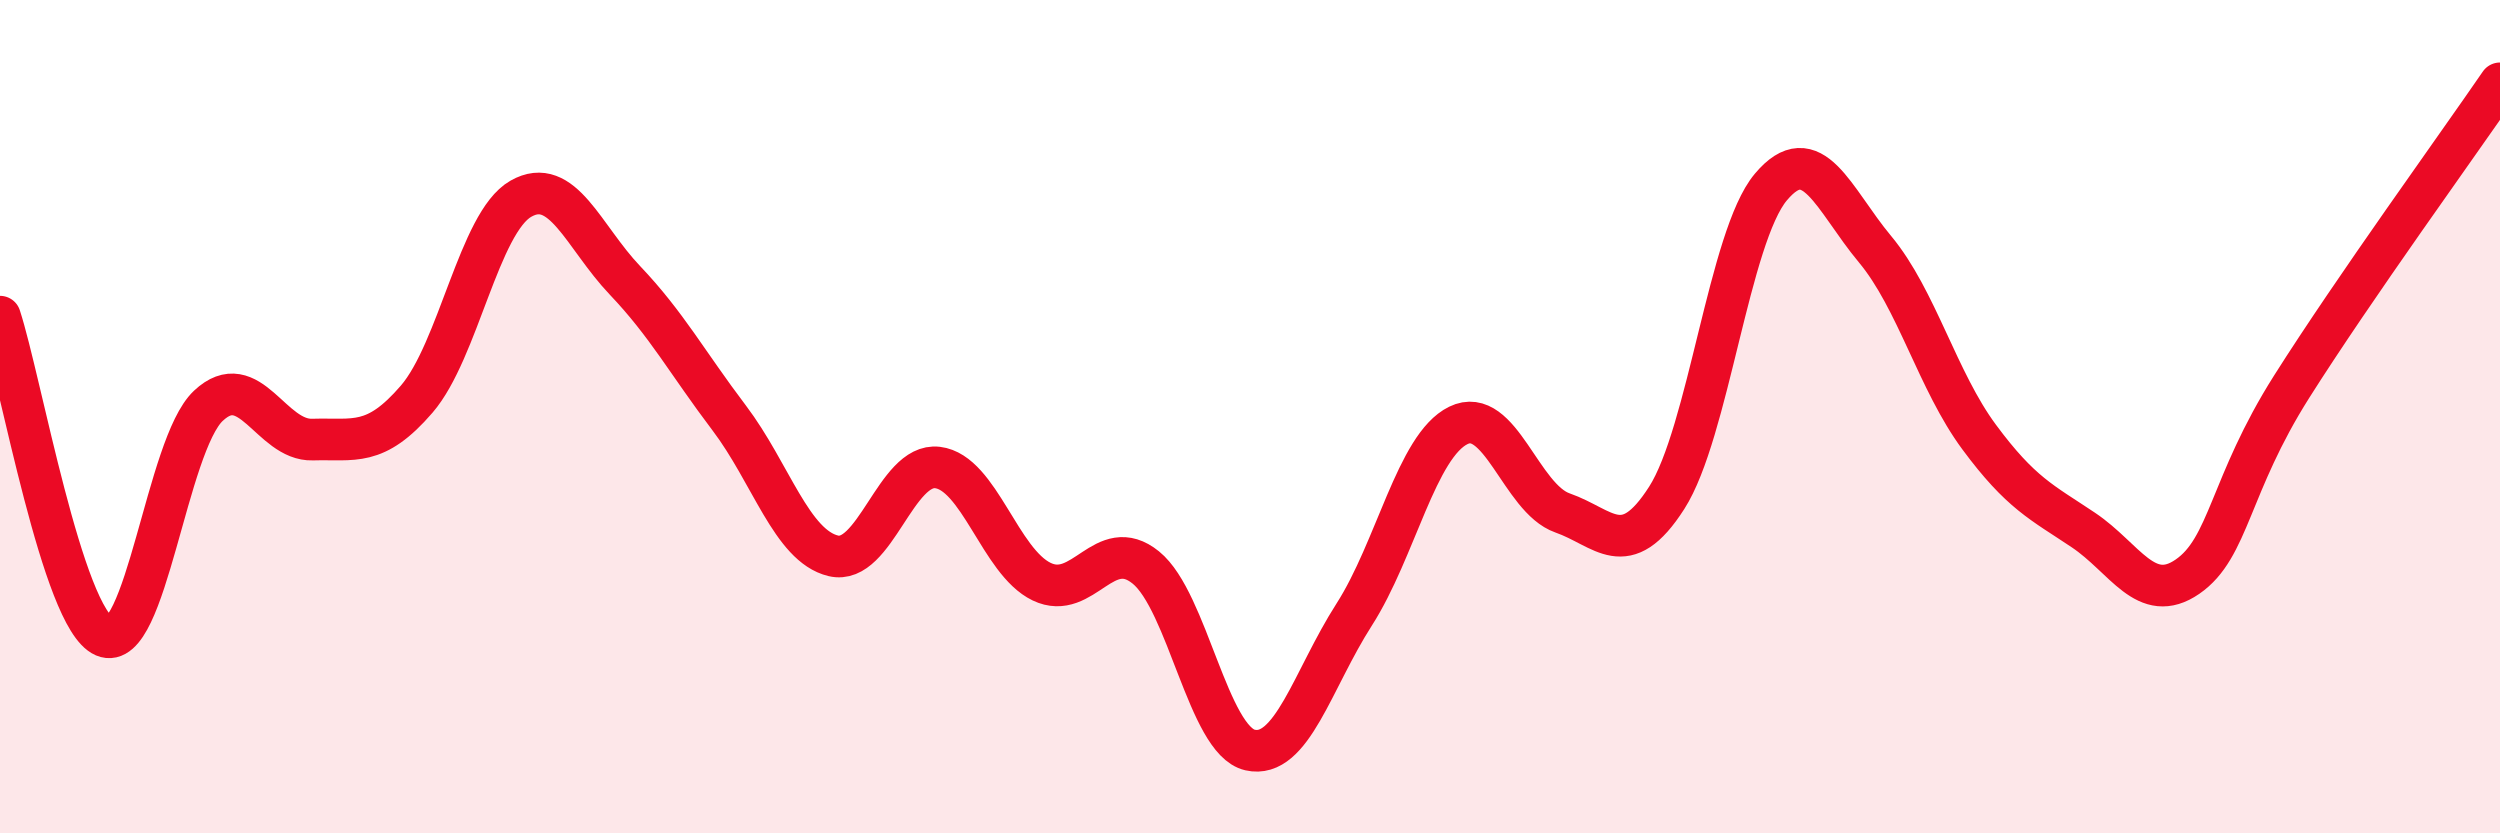
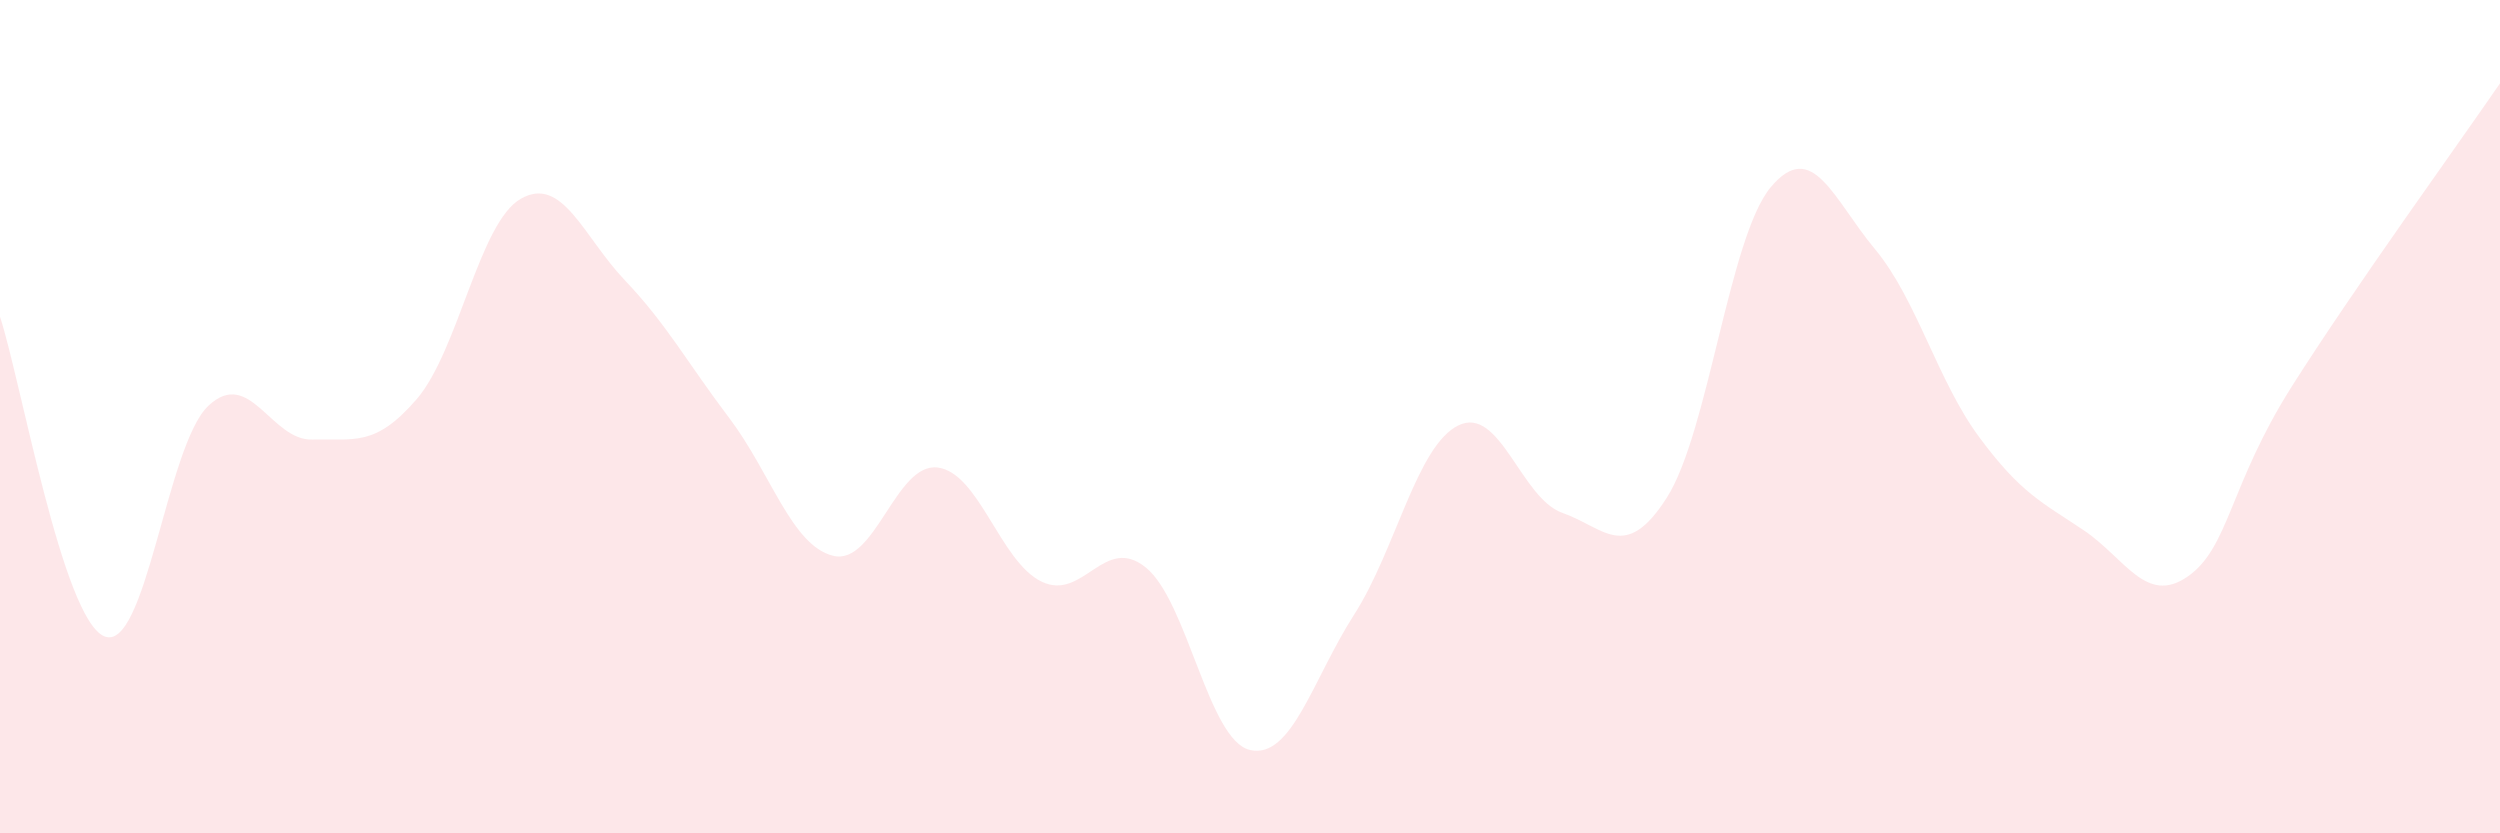
<svg xmlns="http://www.w3.org/2000/svg" width="60" height="20" viewBox="0 0 60 20">
  <path d="M 0,7.6 C 0.5,9.13 1.5,14.84 2.5,15.27 C 3.5,15.7 4,10.68 5,9.74 C 6,8.8 6.5,10.58 7.5,10.55 C 8.5,10.52 9,10.74 10,9.58 C 11,8.42 11.5,5.34 12.5,4.77 C 13.5,4.2 14,5.68 15,6.73 C 16,7.78 16.5,8.71 17.5,10.03 C 18.5,11.35 19,13.1 20,13.34 C 21,13.58 21.5,11.1 22.5,11.22 C 23.5,11.34 24,13.48 25,13.96 C 26,14.44 26.5,12.81 27.5,13.62 C 28.5,14.43 29,17.77 30,18 C 31,18.23 31.5,16.31 32.5,14.75 C 33.5,13.19 34,10.7 35,10.21 C 36,9.72 36.5,11.96 37.5,12.31 C 38.5,12.66 39,13.51 40,11.95 C 41,10.39 41.5,5.68 42.5,4.49 C 43.5,3.3 44,4.78 45,5.98 C 46,7.18 46.5,9.14 47.5,10.49 C 48.5,11.84 49,12.05 50,12.72 C 51,13.39 51.5,14.53 52.5,13.84 C 53.5,13.15 53.5,11.65 55,9.28 C 56.5,6.91 59,3.46 60,2L60 20L0 20Z" fill="#EB0A25" opacity="0.1" stroke-linecap="round" stroke-linejoin="round" />
-   <path d="M 0,7.6 C 0.5,9.13 1.5,14.84 2.5,15.27 C 3.5,15.7 4,10.68 5,9.74 C 6,8.8 6.5,10.58 7.5,10.55 C 8.5,10.52 9,10.74 10,9.58 C 11,8.42 11.5,5.34 12.5,4.77 C 13.5,4.2 14,5.68 15,6.73 C 16,7.78 16.5,8.71 17.5,10.03 C 18.5,11.35 19,13.1 20,13.34 C 21,13.58 21.5,11.1 22.5,11.22 C 23.5,11.34 24,13.48 25,13.96 C 26,14.44 26.5,12.81 27.5,13.62 C 28.5,14.43 29,17.77 30,18 C 31,18.23 31.5,16.31 32.5,14.75 C 33.5,13.19 34,10.7 35,10.21 C 36,9.72 36.5,11.96 37.5,12.31 C 38.5,12.66 39,13.51 40,11.95 C 41,10.39 41.5,5.68 42.5,4.49 C 43.5,3.3 44,4.78 45,5.98 C 46,7.18 46.5,9.14 47.5,10.49 C 48.5,11.84 49,12.05 50,12.72 C 51,13.39 51.5,14.53 52.5,13.84 C 53.5,13.15 53.5,11.65 55,9.28 C 56.5,6.91 59,3.46 60,2" stroke="#EB0A25" stroke-width="1" fill="none" stroke-linecap="round" stroke-linejoin="round" />
</svg>